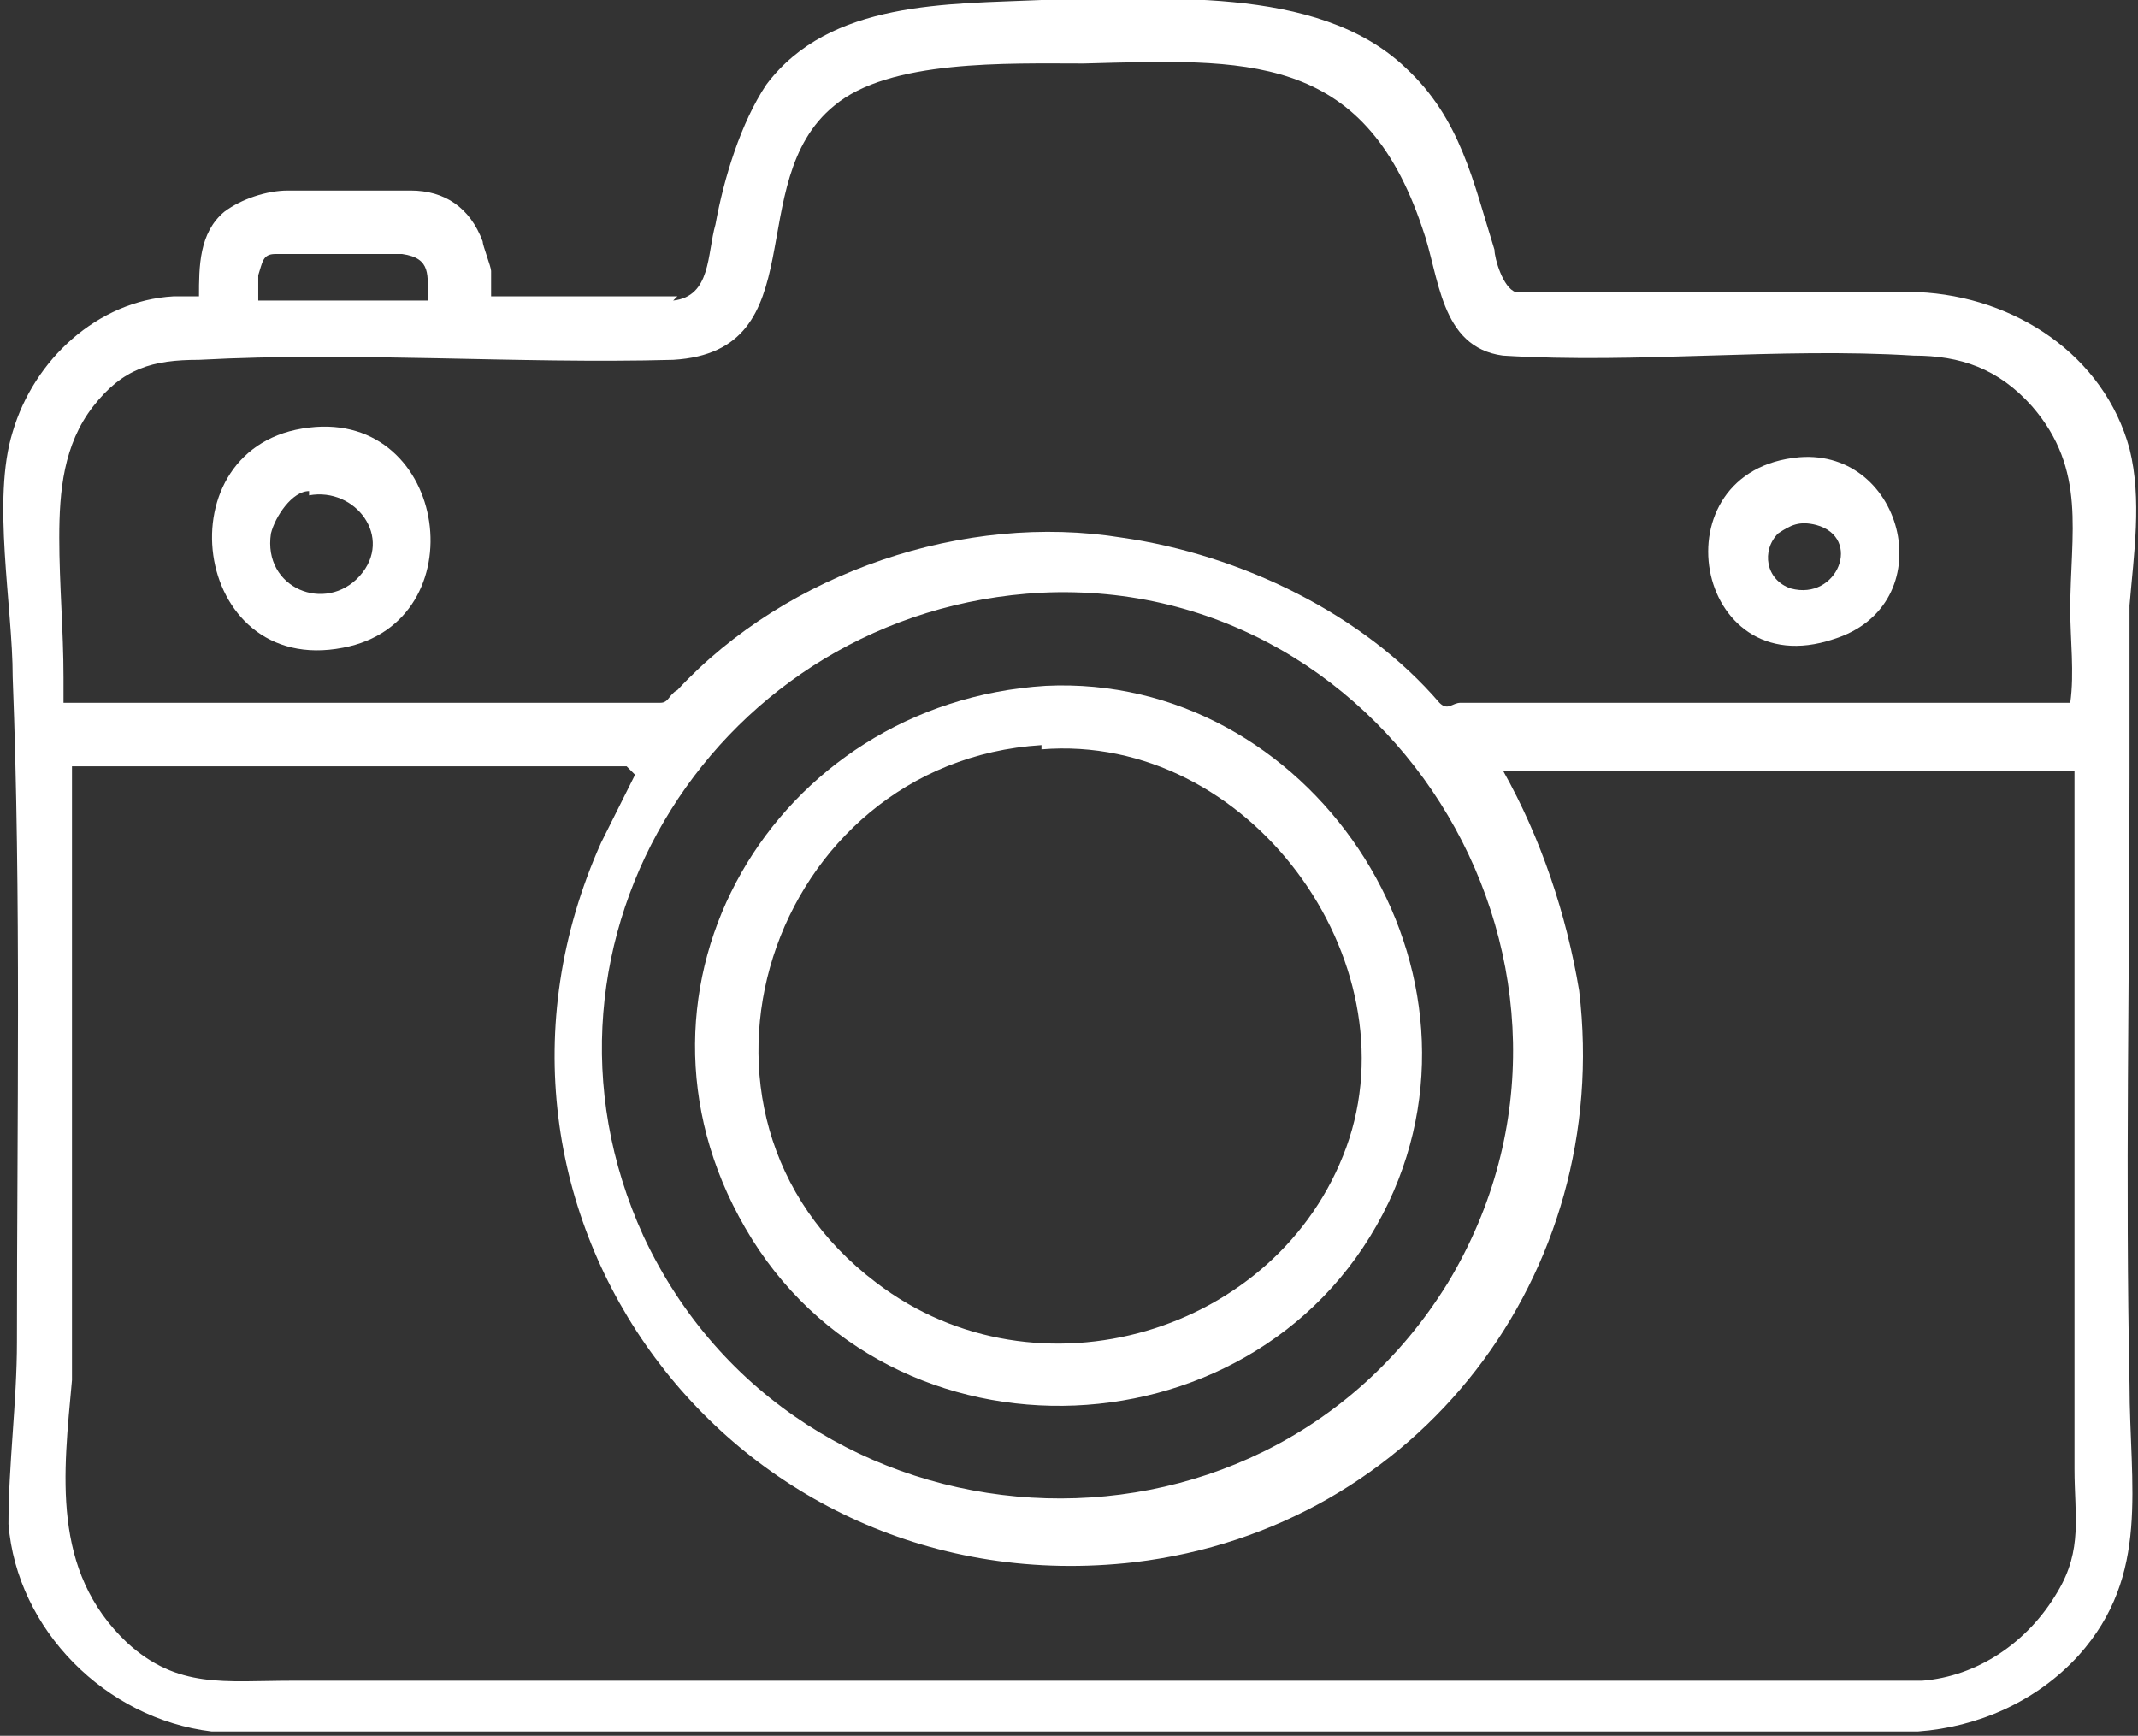
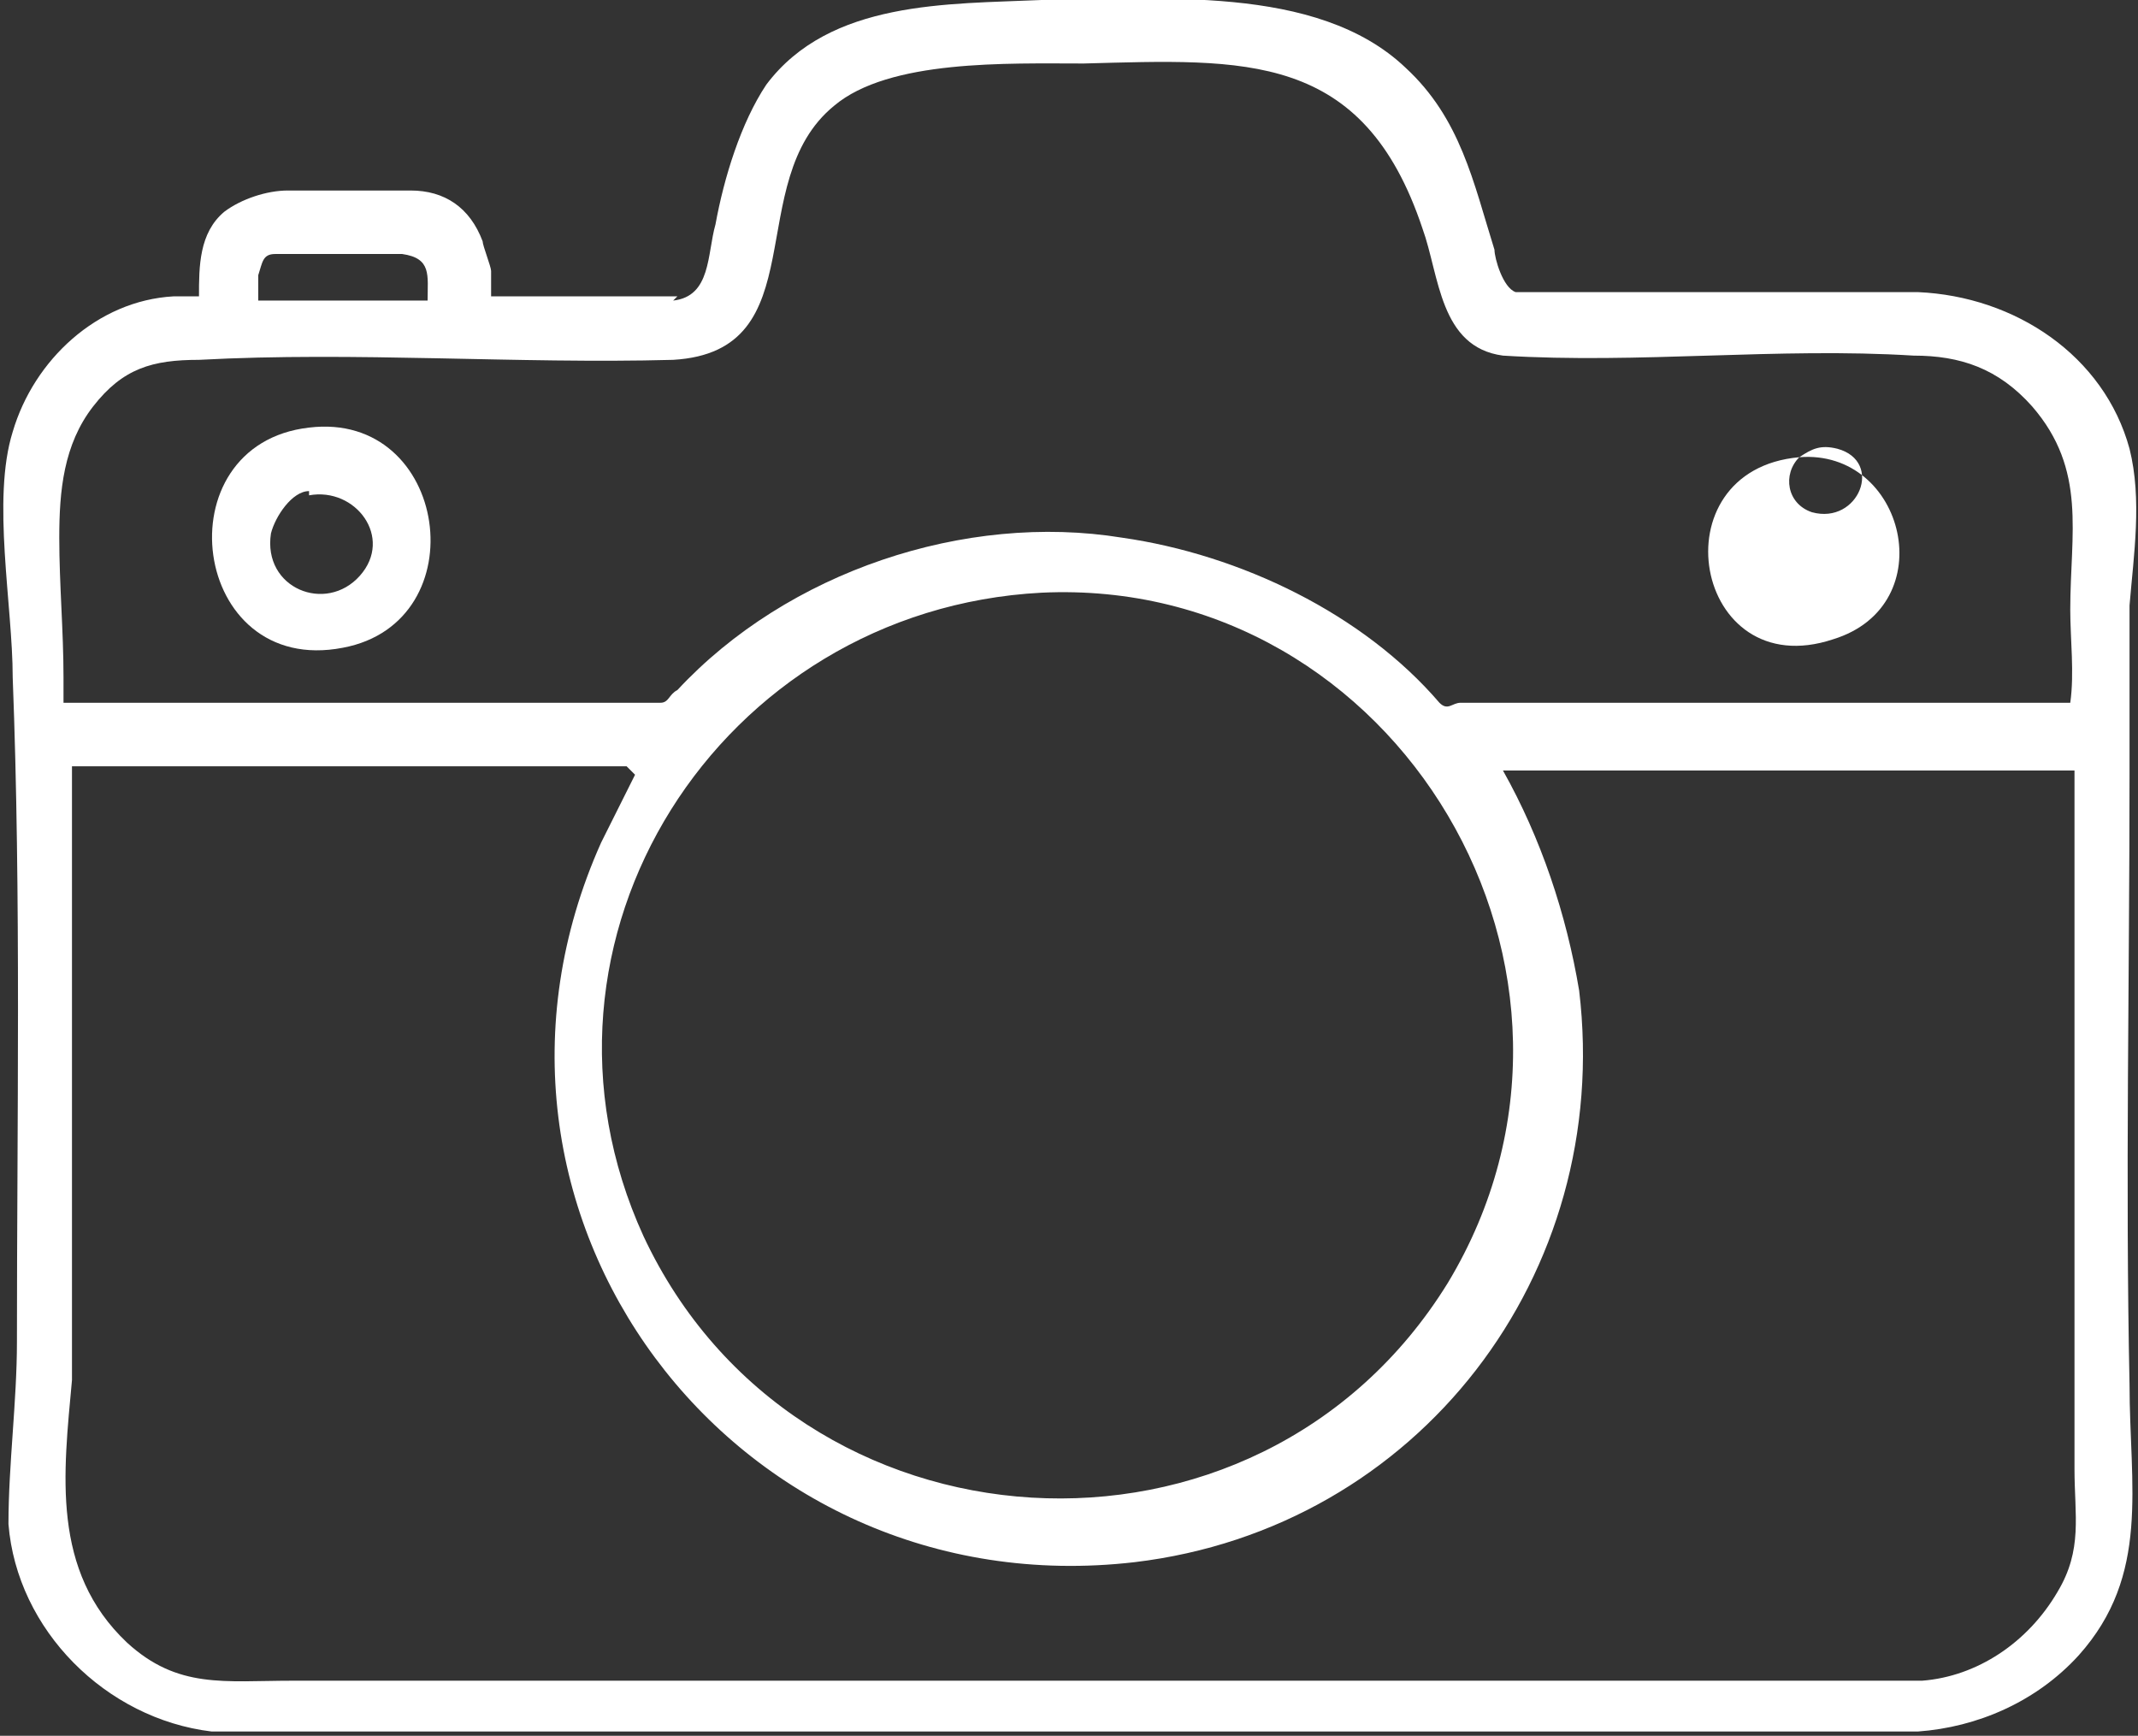
<svg xmlns="http://www.w3.org/2000/svg" id="Livello_2" version="1.1" viewBox="0 0 50.5 41">
  <rect x="0" y="0" width="50.5" height="41" fill="#333333" stroke="none" />
  <defs>
    <style>
      .st0 {
        fill: #fff;
      }
    </style>
  </defs>
  <g id="contenuti">
    <g>
      <path class="st0" d="M15.9,7.1c.9-.1.8-1.1,1-1.8.2-1.1.6-2.4,1.2-3.3C19.6,0,22.4.1,24.6,0c2.7,0,6.5-.4,8.6,1.6,1.3,1.2,1.6,2.7,2.1,4.3,0,.2.2.9.5,1h9.5c2.3.1,4.4,1.5,5,3.7.3,1.2.1,2.5,0,3.7,0,1.3,0,2.7,0,4,0,4.8-.1,9.6,0,14.4,0,2.4.5,4.5-1.2,6.4-1,1.1-2.4,1.7-3.8,1.8H5c-2.5-.3-4.6-2.4-4.8-4.9,0-1.4.2-2.9.2-4.3,0-5.2.1-10.5-.1-15.7,0-1.7-.5-4.2,0-5.8.5-1.7,2-3.1,3.8-3.2.2,0,.4,0,.6,0,0-.7,0-1.5.6-2,.4-.3,1-.5,1.5-.5.8,0,2,0,2.9,0,.8,0,1.4.4,1.7,1.2,0,.1.2.6.2.7v.6h4.4,0ZM48.9,16.6c.1-.7,0-1.5,0-2.2,0-1.8.4-3.3-.9-4.8-.8-.9-1.7-1.2-2.8-1.2-3.2-.2-6.5.2-9.7,0-1.5-.2-1.5-1.9-1.9-3-1.4-4.2-4.2-4-8-3.9-1.8,0-4.6-.1-5.9,1-2.2,1.8-.4,5.8-3.8,6-3.7.1-7.5-.2-11.2,0-1.1,0-1.8.2-2.5,1.1s-.8,2-.8,3.1.1,2.2.1,3.3,0,.4,0,.6h14.1c.2,0,.2-.2.4-.3,2.6-2.8,6.8-4.2,10.5-3.6,2.8.4,5.7,1.8,7.5,3.9.2.2.3,0,.5,0,1,0,2.1,0,3.1,0,3.7,0,7.4,0,11.1,0h0ZM6.1,6.5c0,.2,0,.4,0,.6h4c0-.6.1-1-.6-1.1-1,0-2.1,0-3,0-.3,0-.3.2-.4.5h0ZM24.6,14c-7.6.4-12.6,8.2-9.4,15.2,3.6,7.7,14.5,8.4,19,1.1,4.4-7.3-1.2-16.7-9.6-16.3ZM14.8,18.1H1.7v14.5c-.2,2.2-.5,4.5,1.3,6.2,1.2,1.1,2.3.9,3.9.9,12.8,0,25.7,0,38.5,0,1.3-.1,2.5-.9,3.2-2.1.6-1,.4-1.8.4-2.9,0-.9,0-1.9,0-2.8v-13.7h-13.5c.9,1.6,1.5,3.4,1.8,5.2.8,6.7-3.8,12.7-10.5,13.5-9.5,1.1-16.5-8.3-12.6-17l.8-1.6h0Z" />
      <path class="st0" d="M7.3,10.1c3.3-.4,4,4.6.8,5.2-3.6.7-4.3-4.8-.8-5.2ZM7.3,11.6c-.4,0-.8.6-.9,1-.2,1.3,1.3,1.9,2.1,1s-.1-2.1-1.2-1.9Z" />
-       <path class="st0" d="M42.5,10.8c2.5-.2,3.4,3.5.8,4.3-3.3,1.1-4.2-4-.8-4.3ZM42,12.6c-.4.4-.3,1.1.3,1.3,1.1.3,1.7-1.2.6-1.5-.4-.1-.6,0-.9.2Z" />
-       <path class="st0" d="M24.7,16.2c6.2-.3,10.8,6.5,8.1,12.2-2.9,6.1-11.8,6.5-15.2.6-3.3-5.7.7-12.4,7.1-12.8h0ZM24.6,17.6c-6.4.4-9.2,8.7-3.9,12.7,3.8,2.9,9.5,1.2,11.1-3.2s-2.3-9.8-7.2-9.4h0Z" />
+       <path class="st0" d="M42.5,10.8c2.5-.2,3.4,3.5.8,4.3-3.3,1.1-4.2-4-.8-4.3Zc-.4.4-.3,1.1.3,1.3,1.1.3,1.7-1.2.6-1.5-.4-.1-.6,0-.9.2Z" />
    </g>
  </g>
</svg>